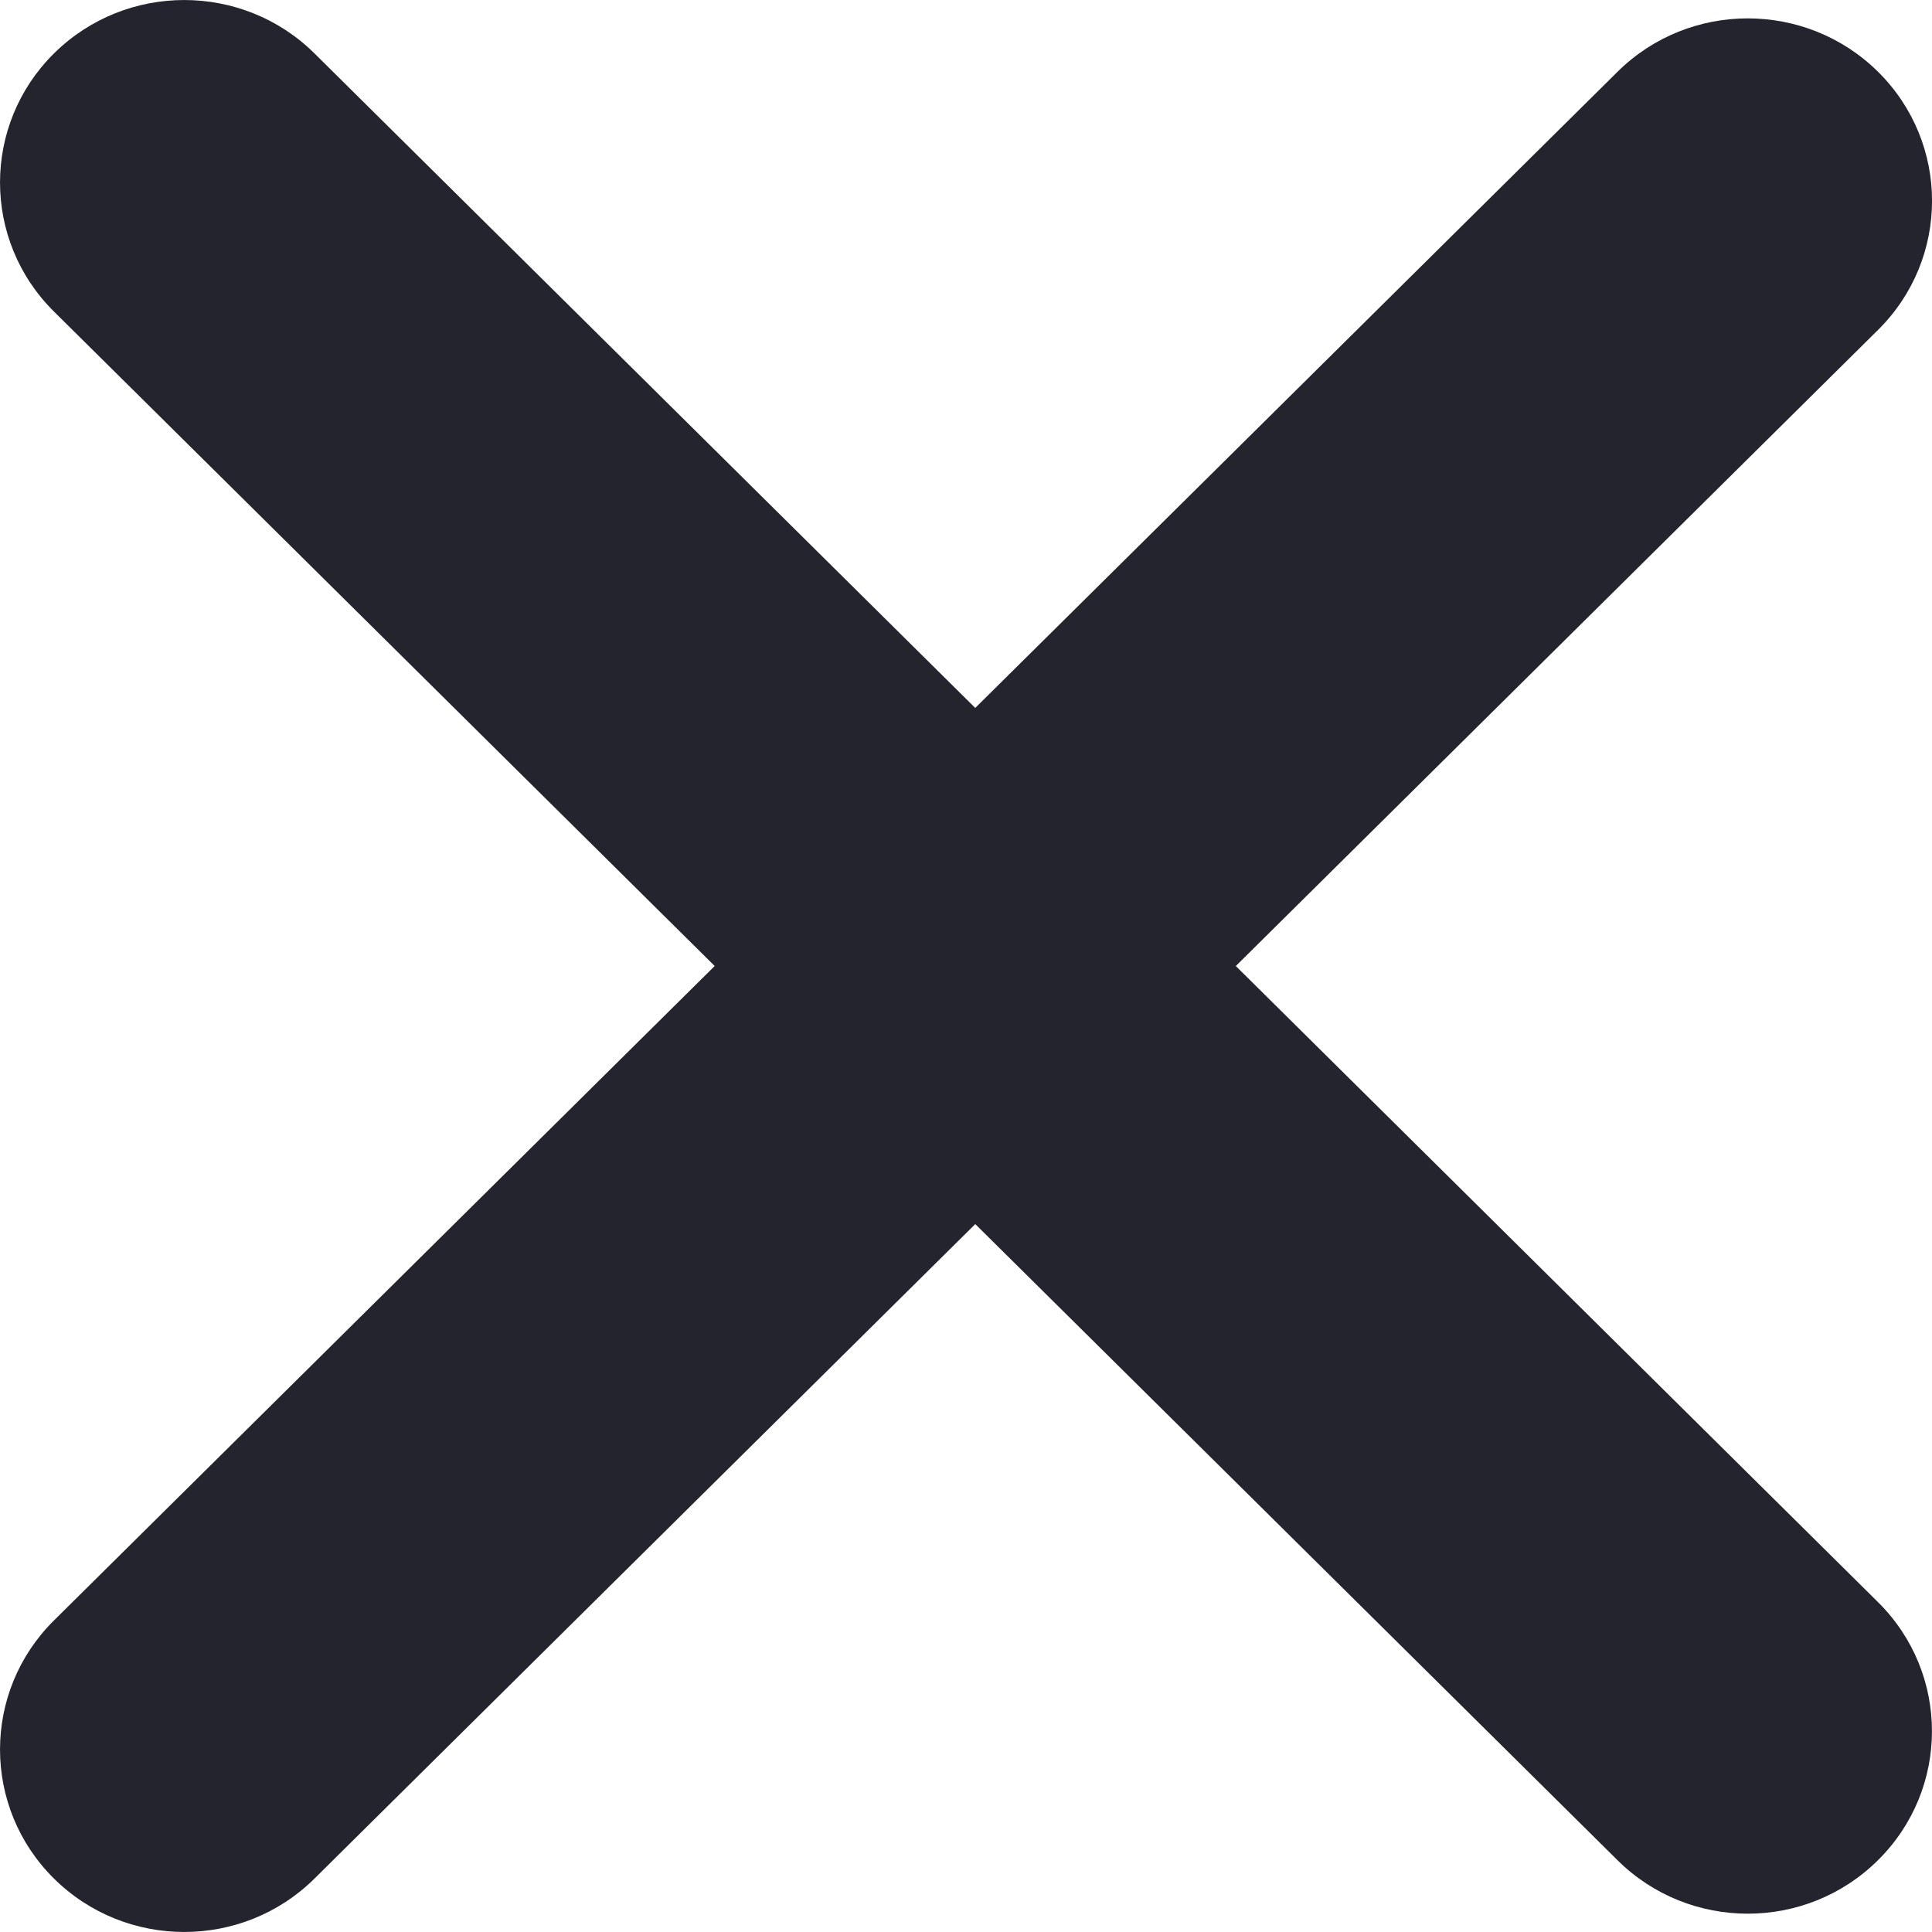
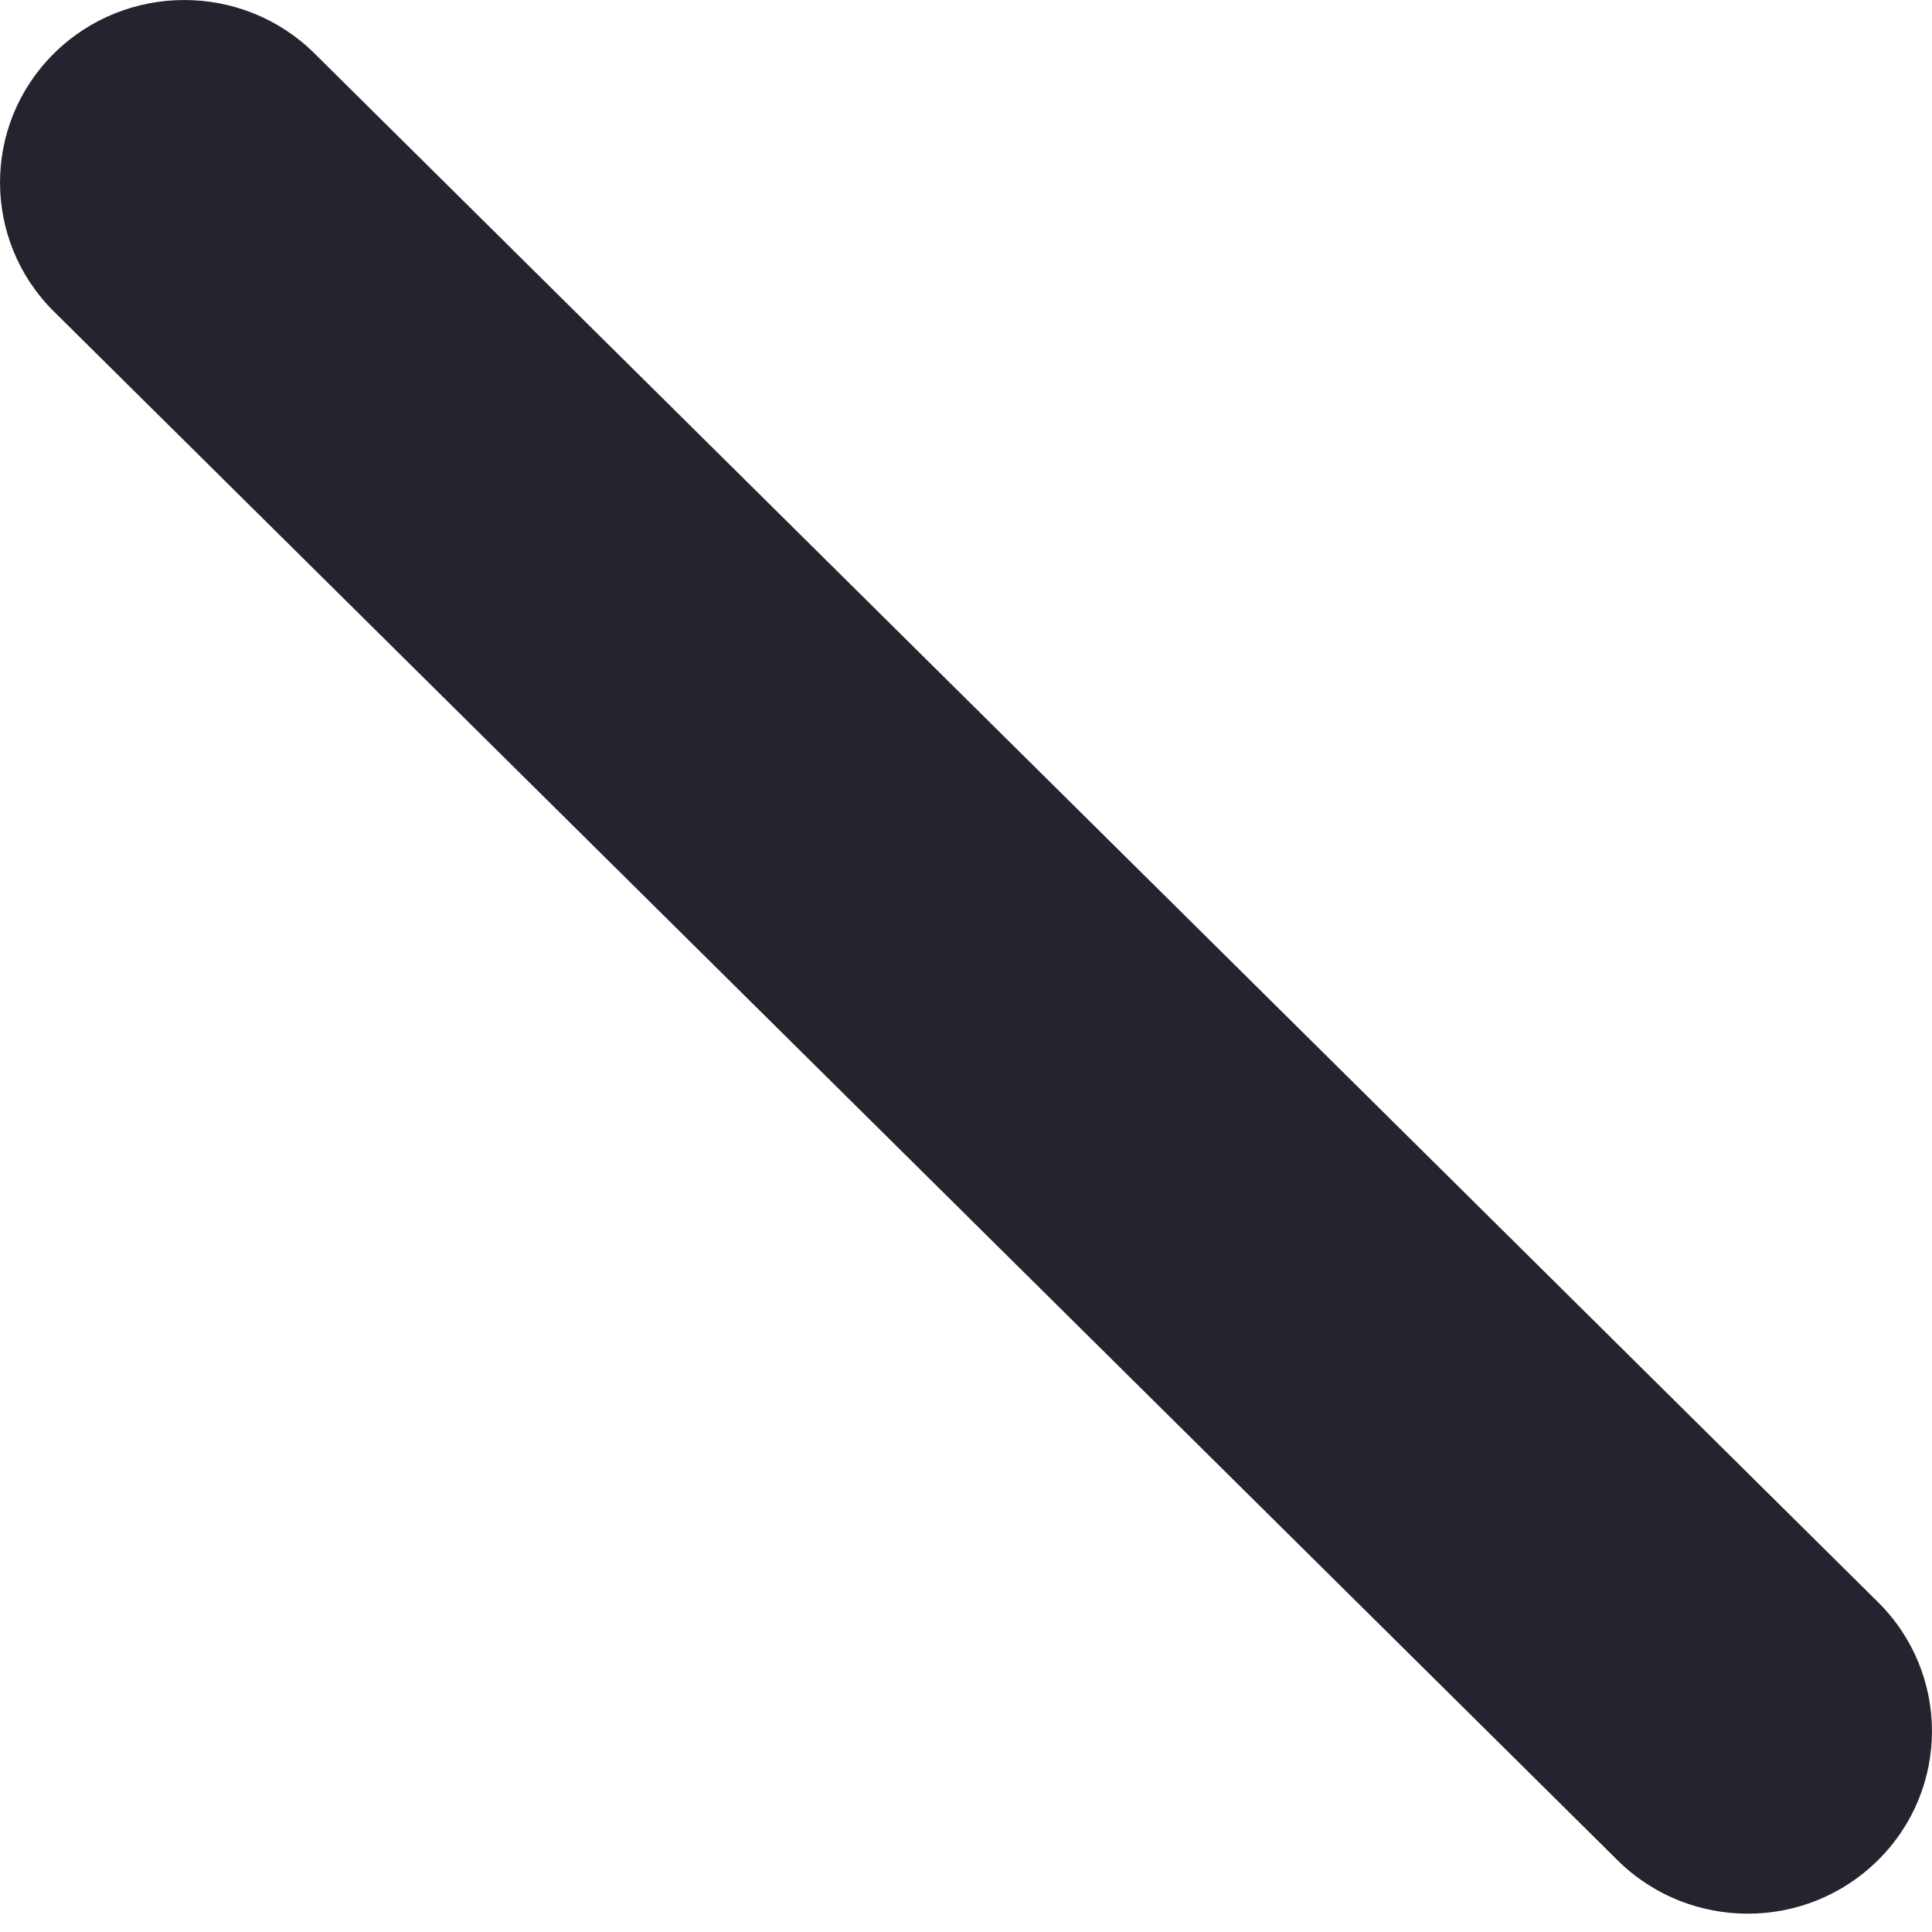
<svg xmlns="http://www.w3.org/2000/svg" width="24" height="24" viewBox="0 0 24 24" fill="none">
  <path d="M0.67 0.664C1.564 -0.221 3.014 -0.221 3.907 0.664L23.329 19.902C24.223 20.787 24.223 22.223 23.329 23.108C22.436 23.994 20.986 23.994 20.093 23.108L0.67 3.87C-0.223 2.985 -0.223 1.549 0.67 0.664Z" fill="#24242E" />
-   <path d="M0.67 23.336C-0.223 22.451 -0.223 21.015 0.67 20.13L20.093 0.892C20.986 0.007 22.436 0.007 23.33 0.892C24.224 1.777 24.224 3.213 23.33 4.098L3.907 23.336C3.014 24.221 1.564 24.221 0.67 23.336Z" fill="#24242E" />
</svg>